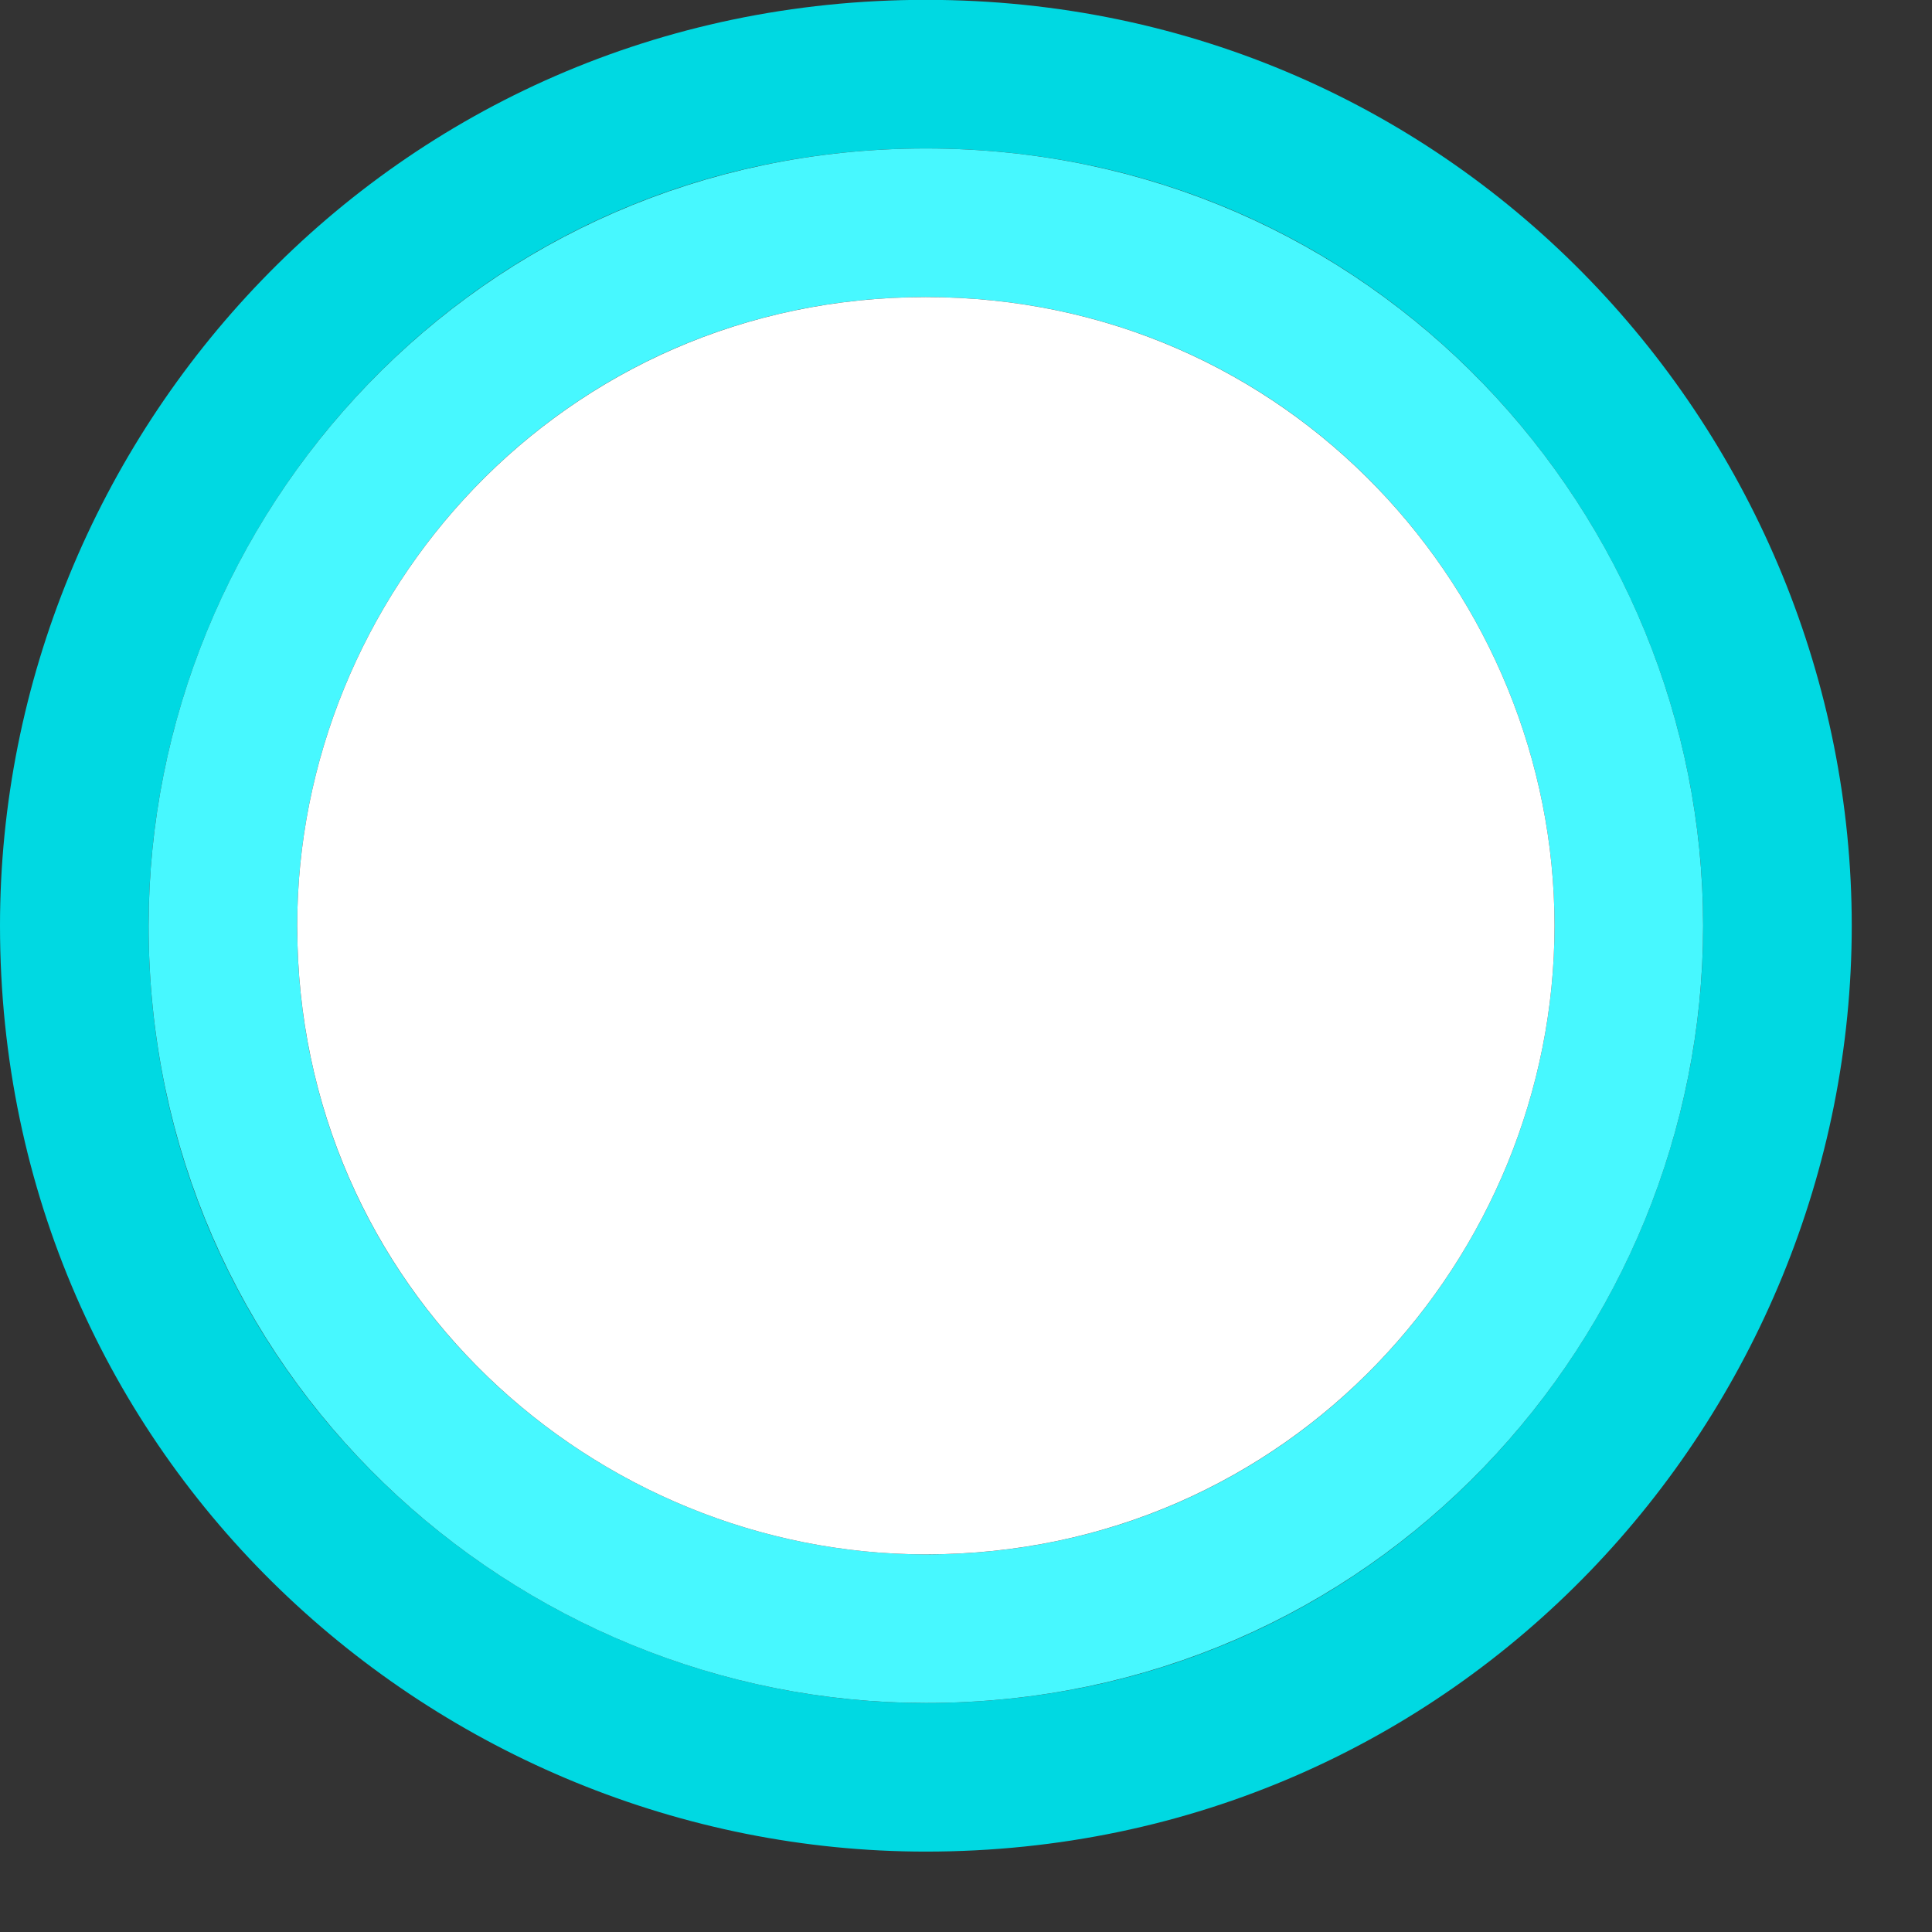
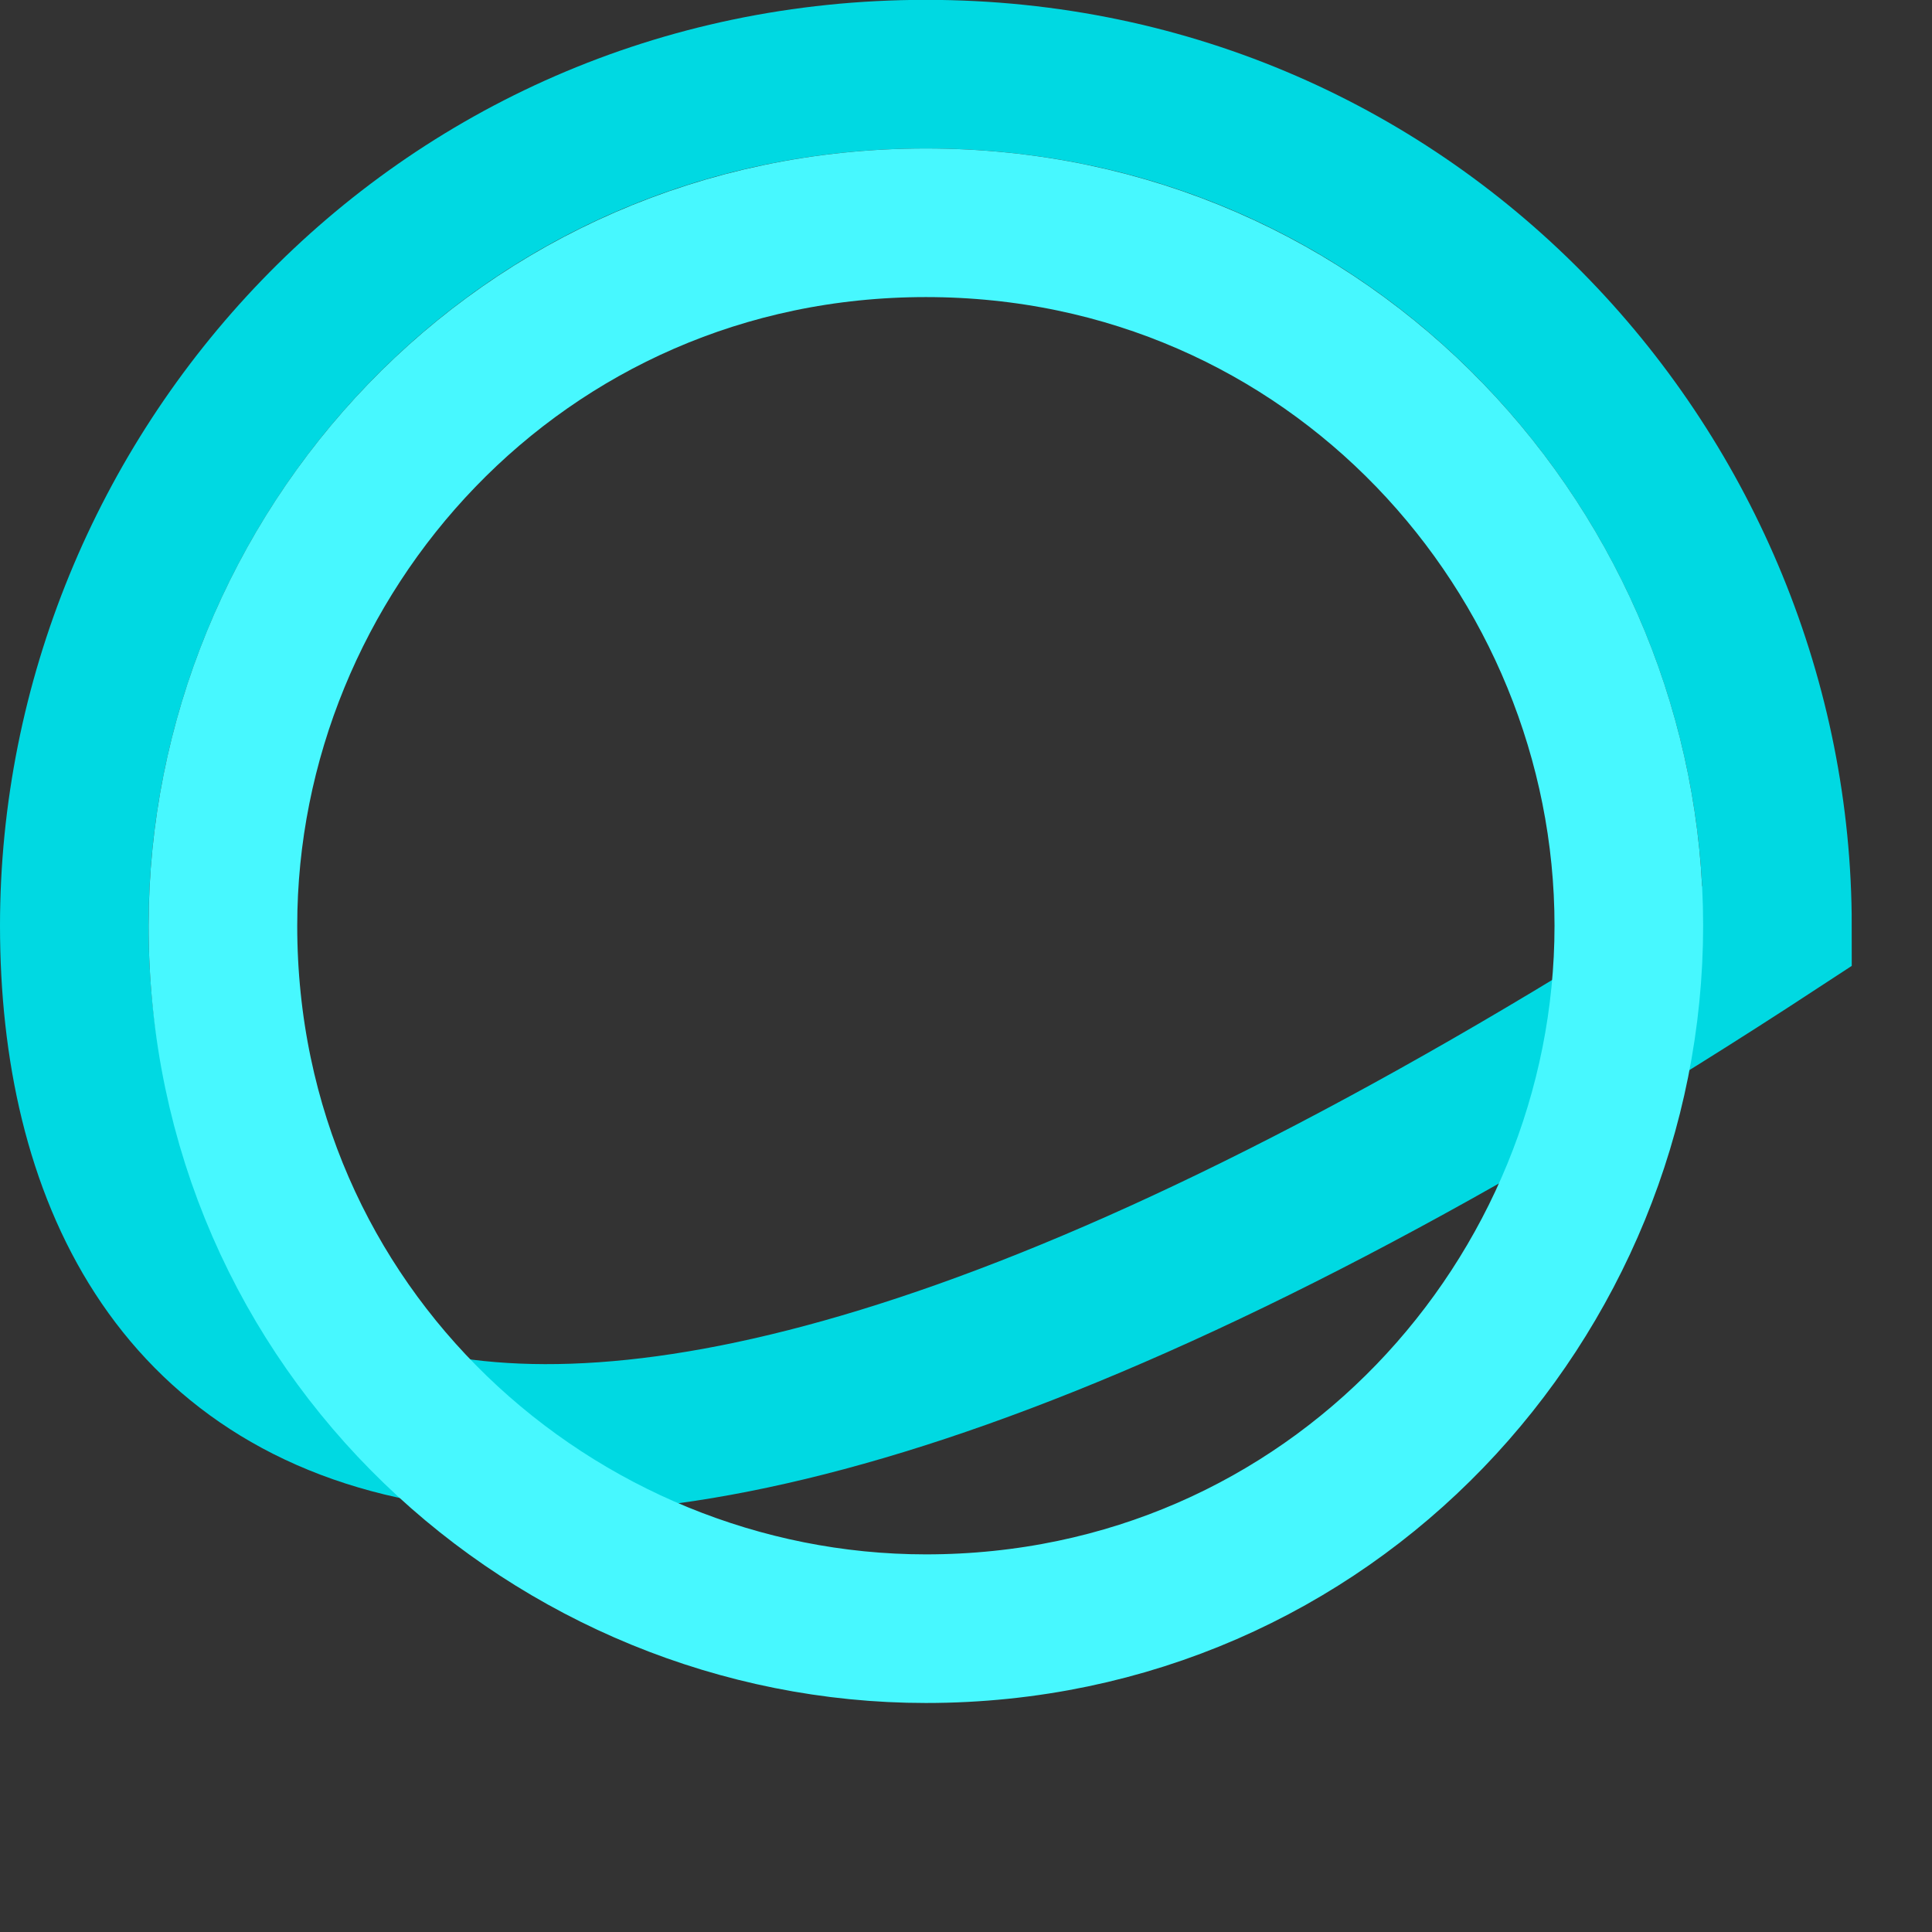
<svg xmlns="http://www.w3.org/2000/svg" width="13" height="13" viewBox="0 0 13 13" fill="none">
  <rect x="0" y="0" width="13" height="13" fill="#333333" stroke="none" />
-   <path d="M11.96 6.229C11.96 9.249 9.544 11.959 6.23 11.959C3.21 11.959 0.5 9.543 0.5 6.229C0.5 3.209 2.916 0.499 6.23 0.499C9.544 0.499 11.96 3.209 11.96 6.229Z" stroke="#00D9E2" />
+   <path d="M11.96 6.229C3.21 11.959 0.5 9.543 0.5 6.229C0.5 3.209 2.916 0.499 6.23 0.499C9.544 0.499 11.96 3.209 11.96 6.229Z" stroke="#00D9E2" />
  <path d="M10.96 6.229C10.96 8.723 8.965 10.959 6.23 10.959C3.736 10.959 1.5 8.964 1.5 6.229C1.5 3.735 3.495 1.499 6.23 1.499C8.965 1.499 10.96 3.735 10.96 6.229Z" stroke="#47F8FF" />
-   <path d="M10.46 6.229C10.46 8.455 8.679 10.459 6.23 10.459C4.004 10.459 2 8.678 2 6.229C2 4.003 3.781 1.999 6.23 1.999C8.679 1.999 10.46 4.003 10.46 6.229Z" fill="white" />
</svg>